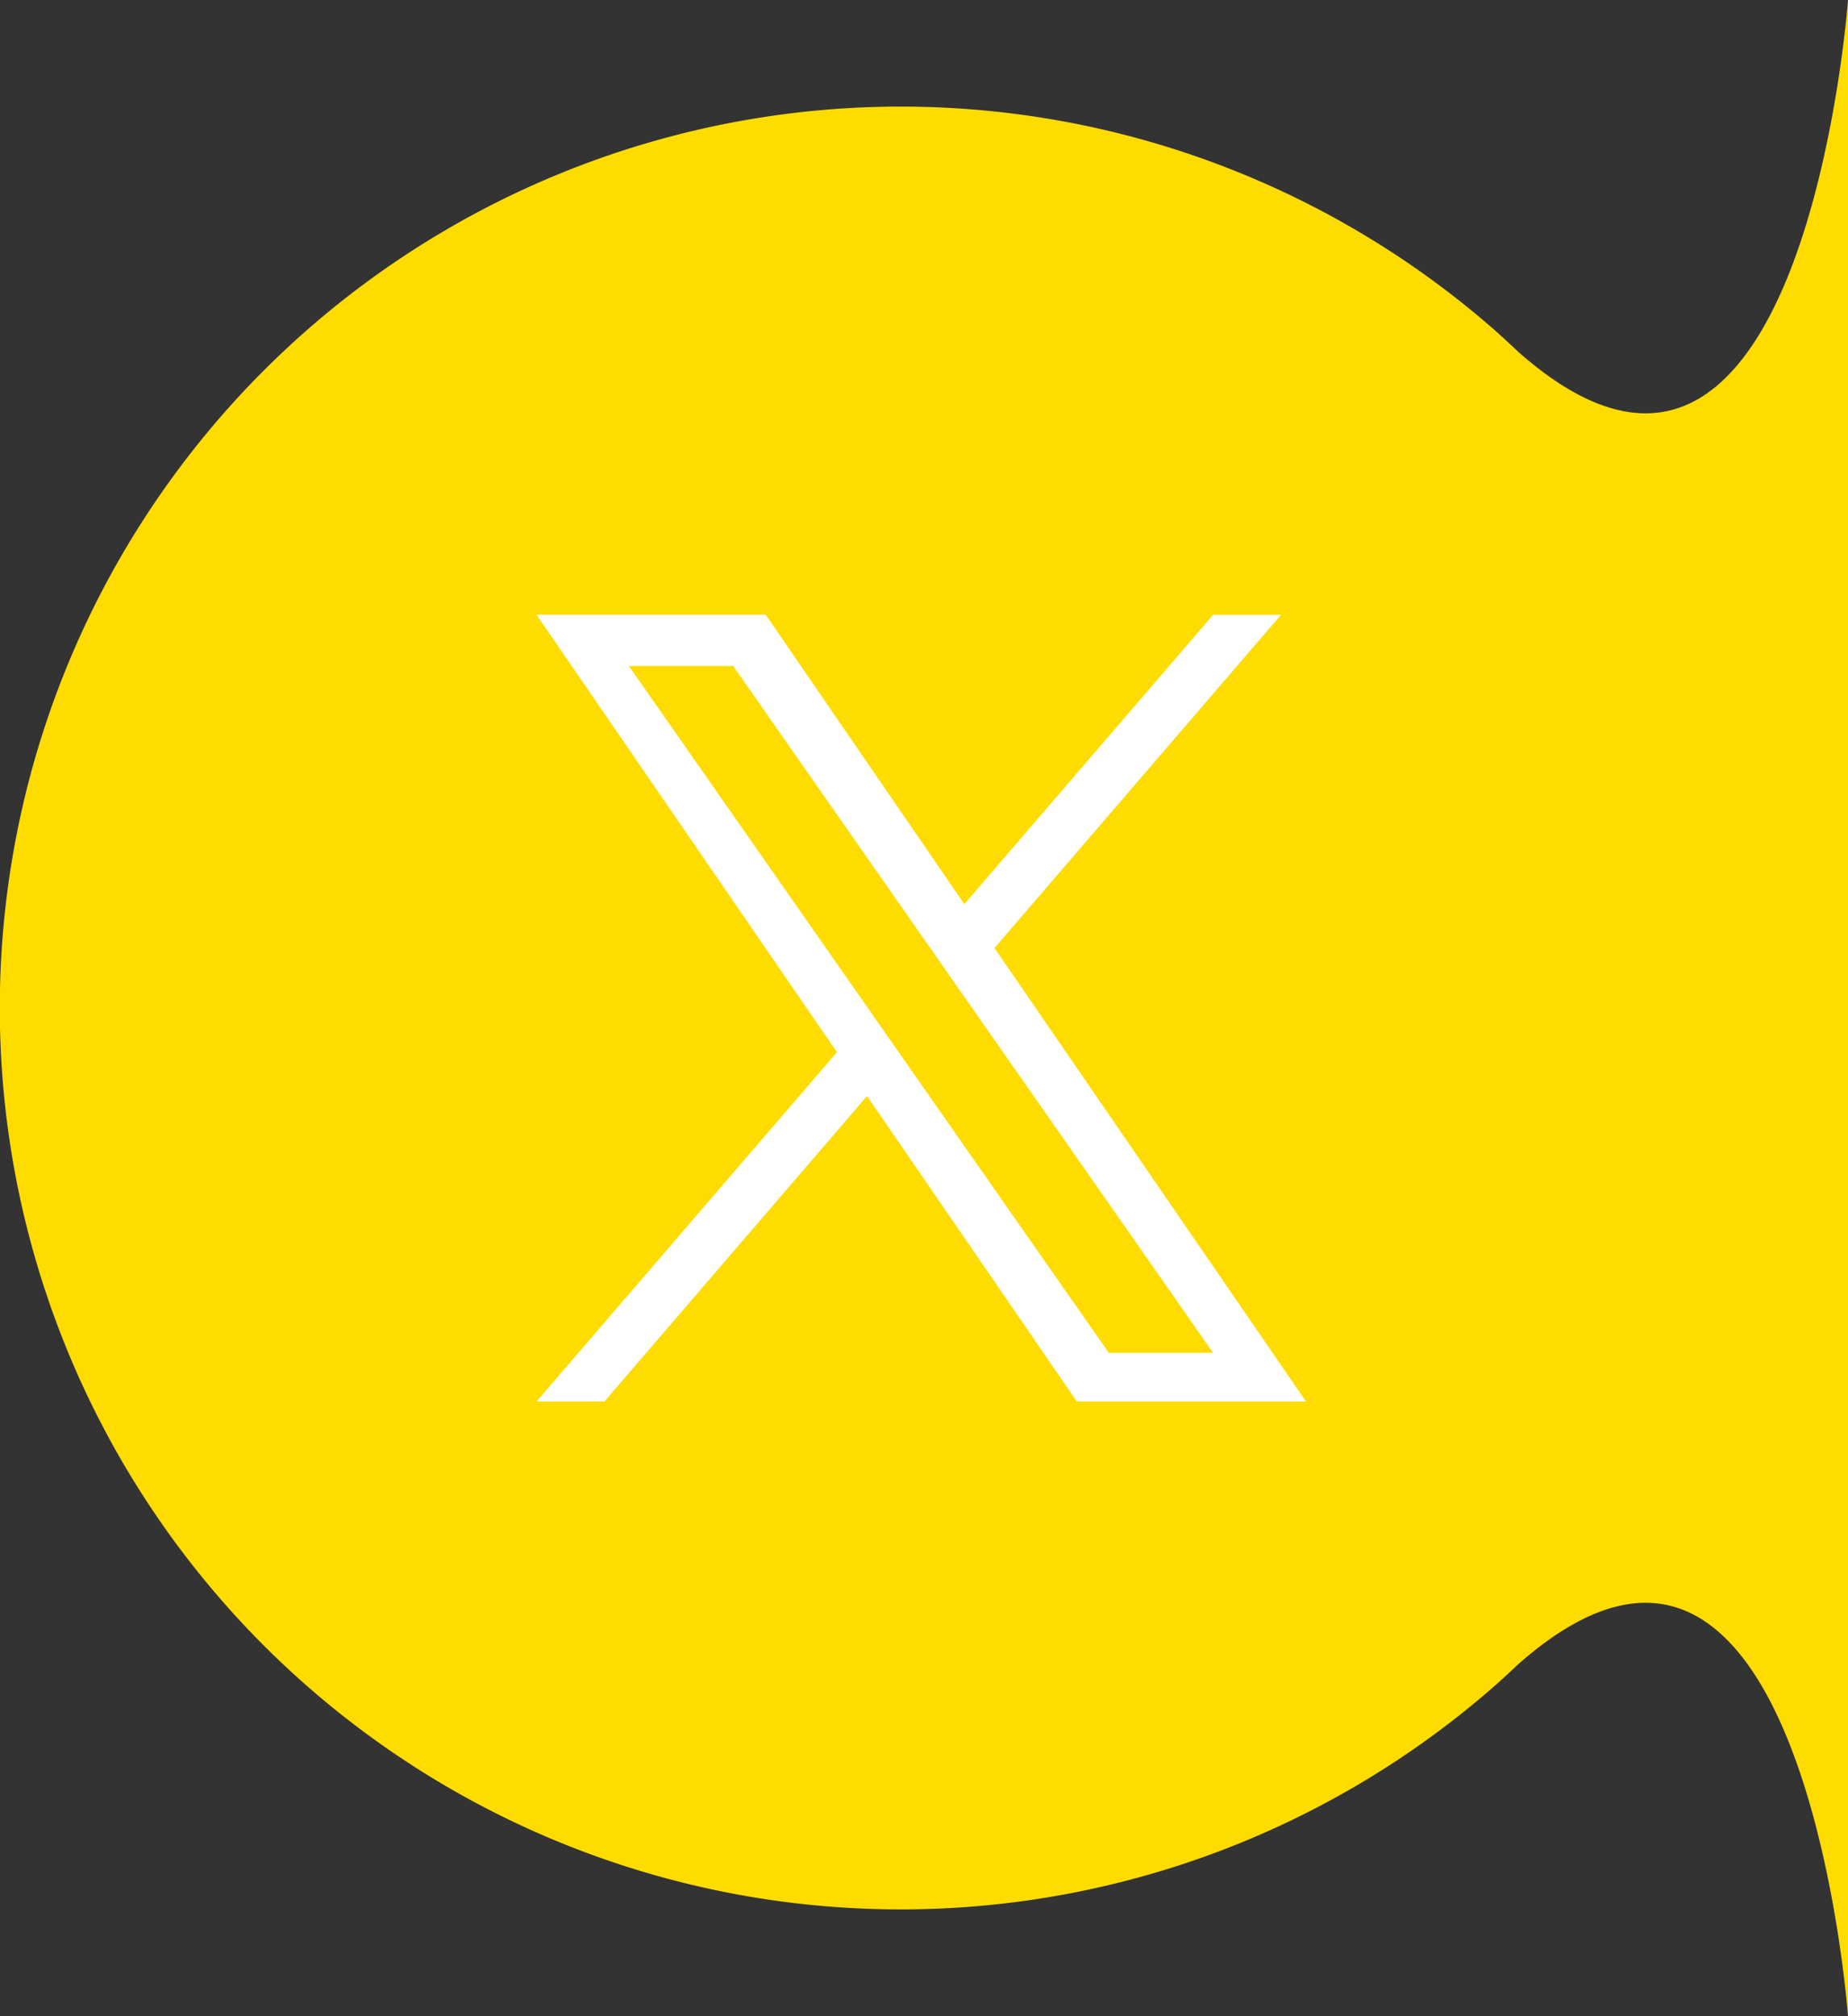
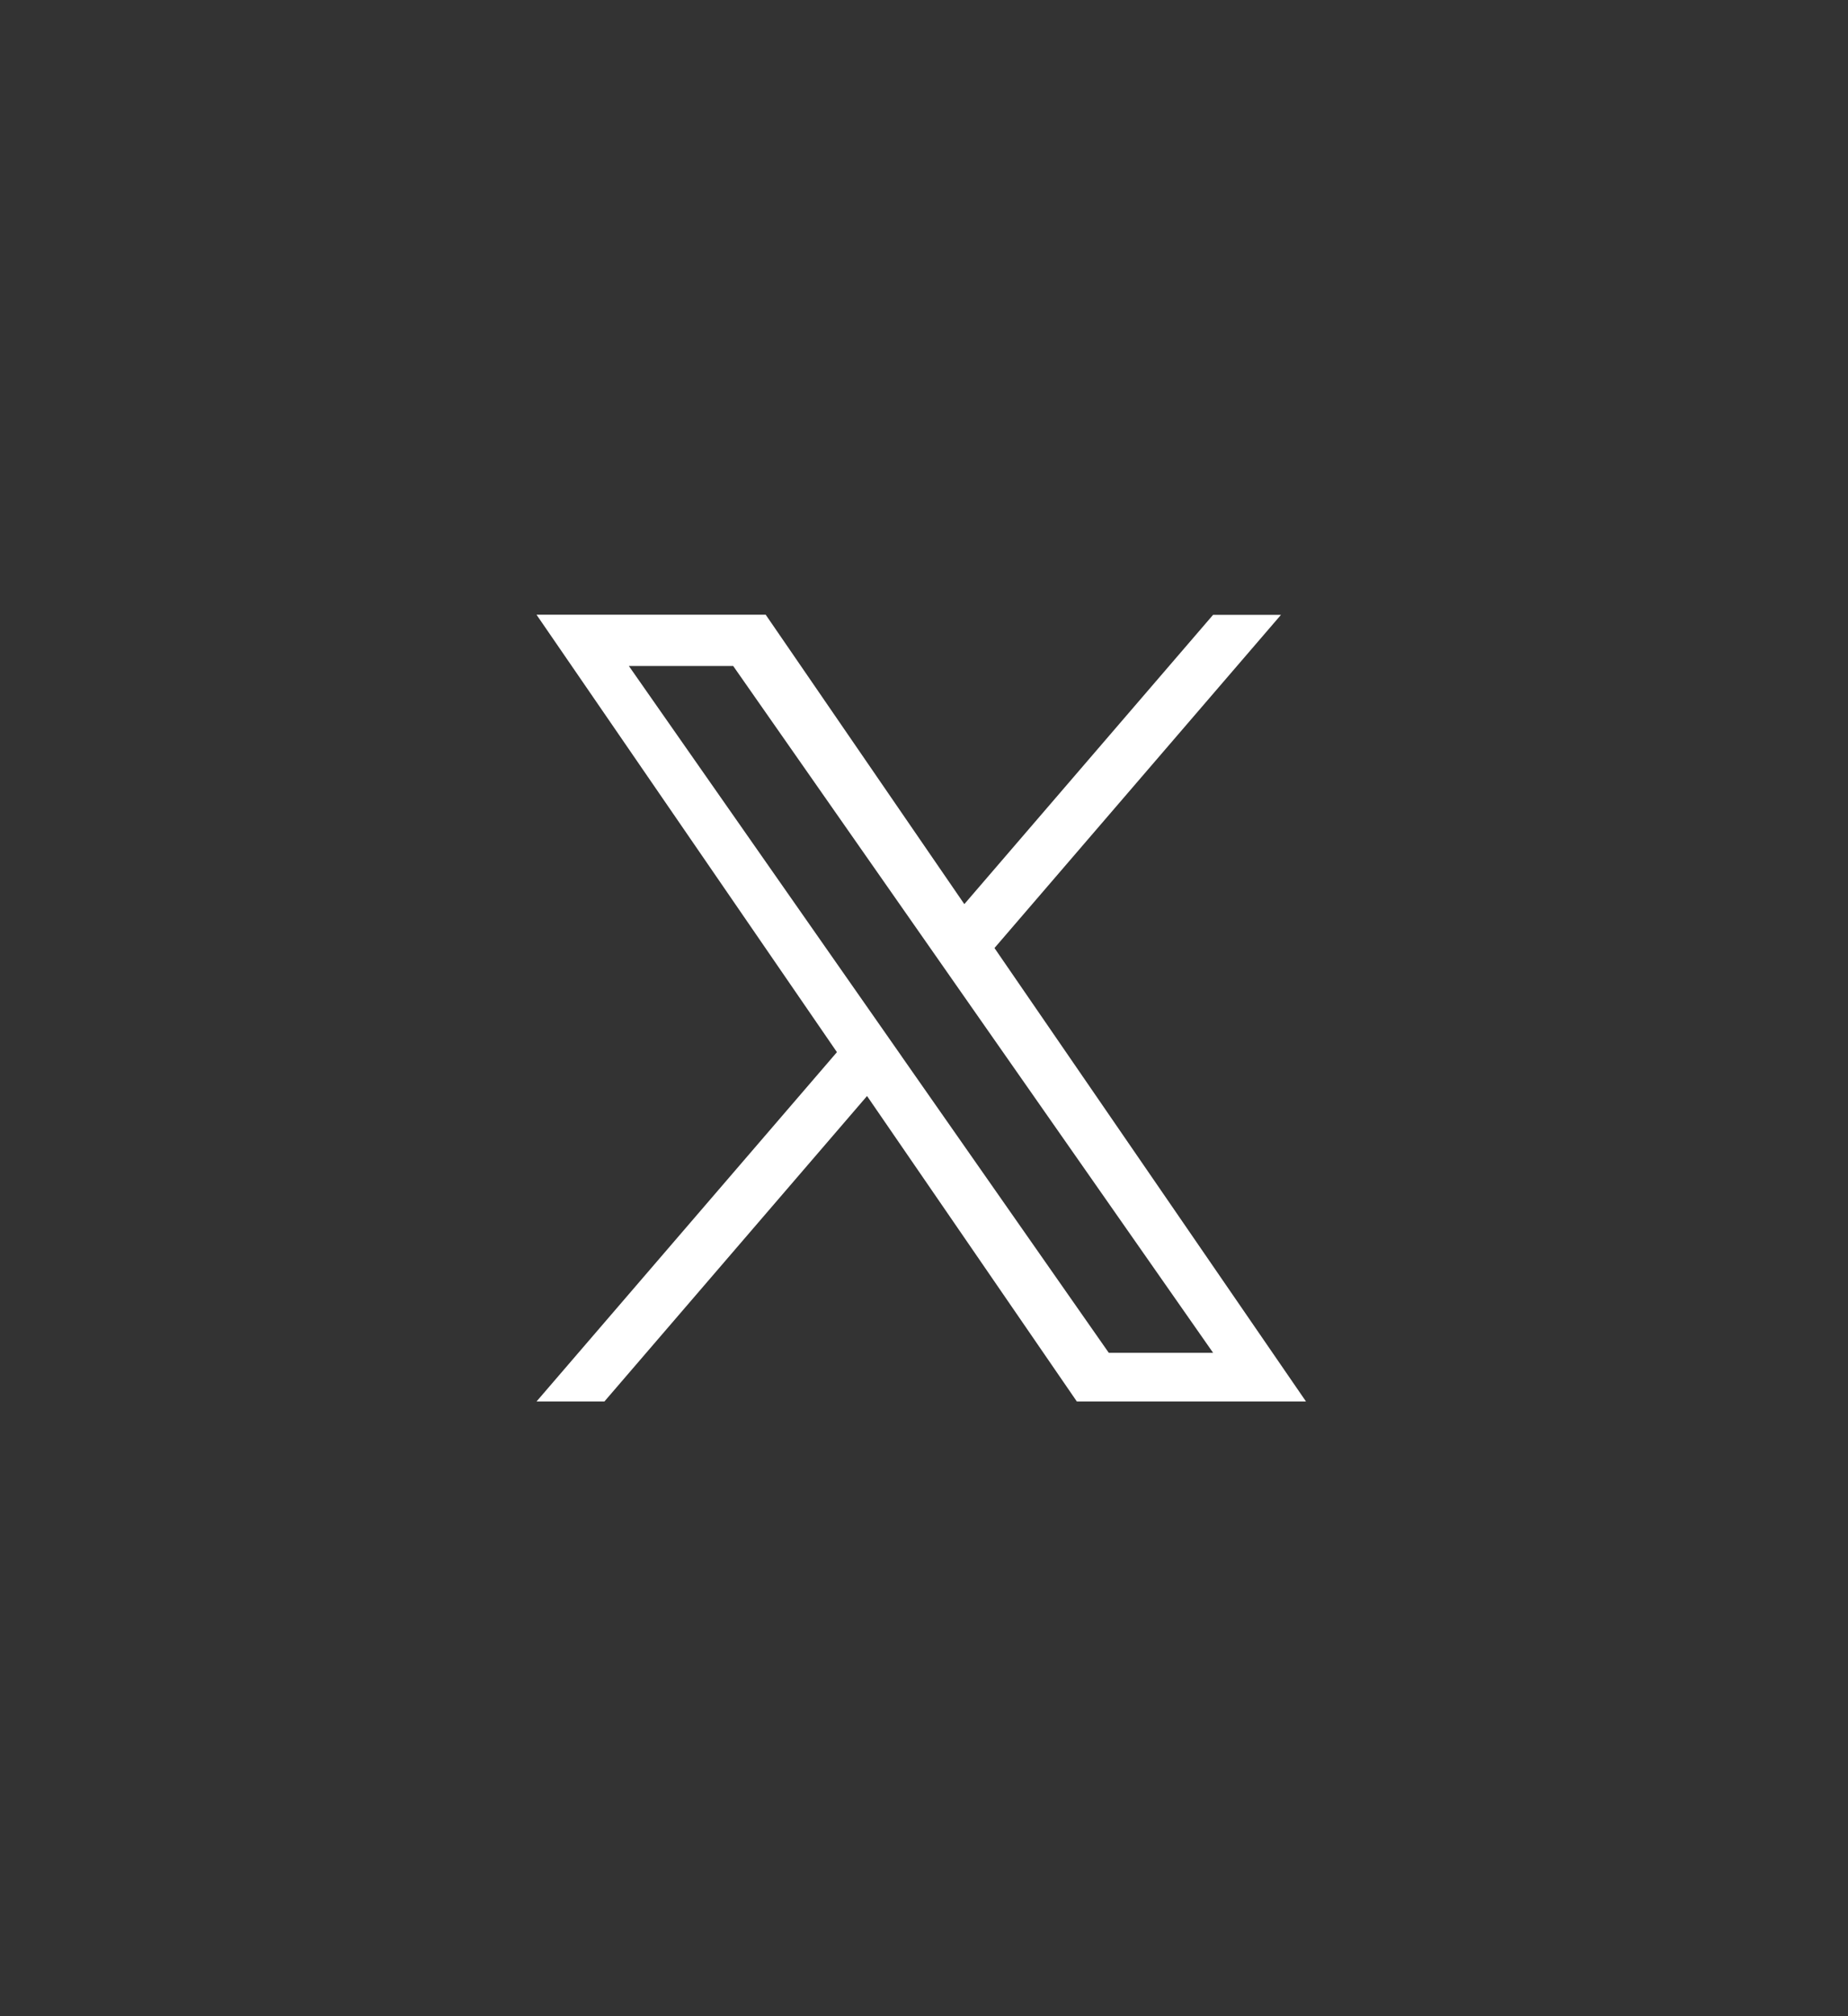
<svg xmlns="http://www.w3.org/2000/svg" width="62" height="67.612" viewBox="0 0 62 67.612">
  <rect x="0" y="0" width="62" height="67.612" fill="#333333" stroke="none" />
  <g transform="translate(-1852 -203)">
-     <path d="M55.814,50.938c.183-.195.365-.389.543-.588l.058-.061,0,0a30.228,30.228,0,1,0-45.211,0l0,0c.02.02.039.041.058.061.178.2.359.393.542.587C20.247,60.521,0,62,0,62H67.612s-20.246-1.479-11.8-11.062" transform="translate(1852 270.612) rotate(-90)" fill="#ffdc00" />
    <path d="M38.676,185.5l9.611-11.172H46.009l-8.345,9.7L31,174.323H23.311L33.39,188.992,23.311,200.707h2.277L34.4,190.463l7.039,10.244h7.688L38.675,185.5Zm-3.12,3.626-1.021-1.461-8.126-11.623h3.5l6.557,9.38,1.021,1.461,8.524,12.192h-3.5l-6.956-9.949Z" transform="translate(1846.689 49.291)" fill="#fff" />
  </g>
</svg>